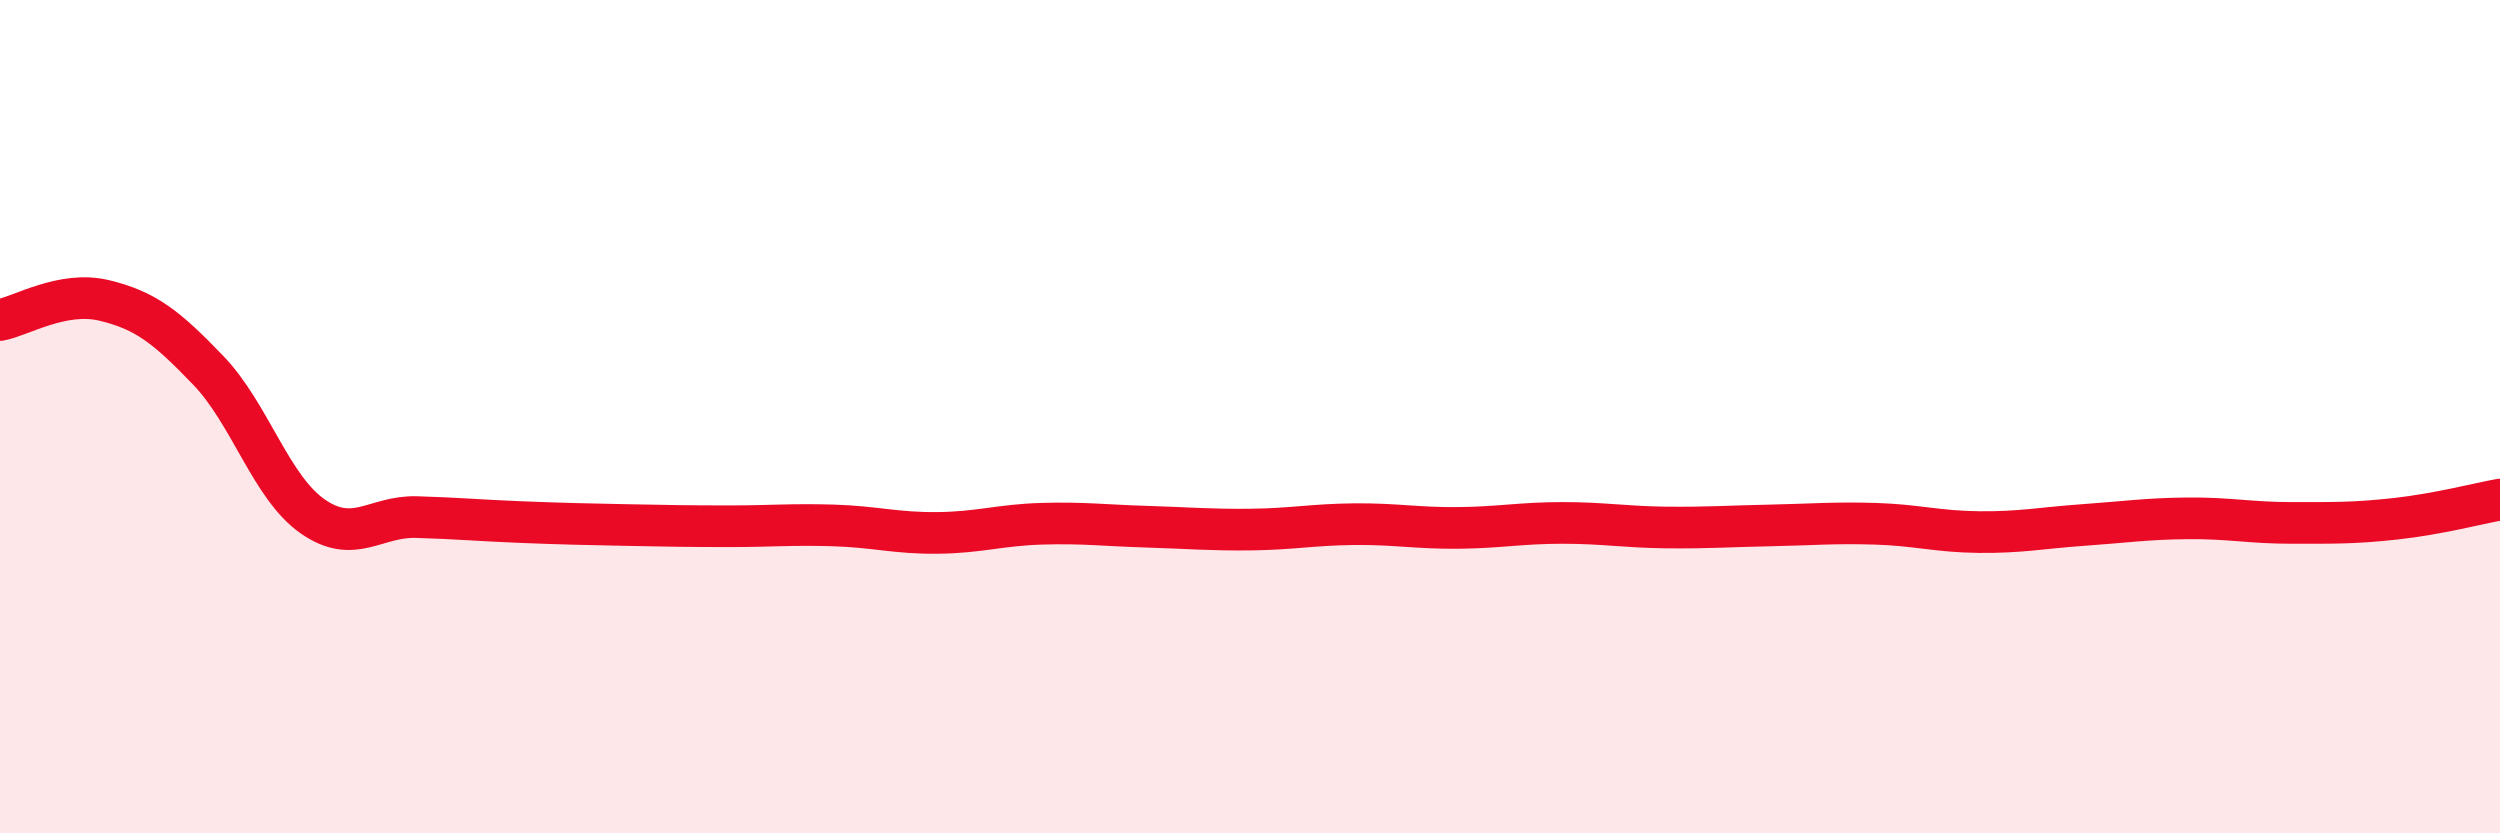
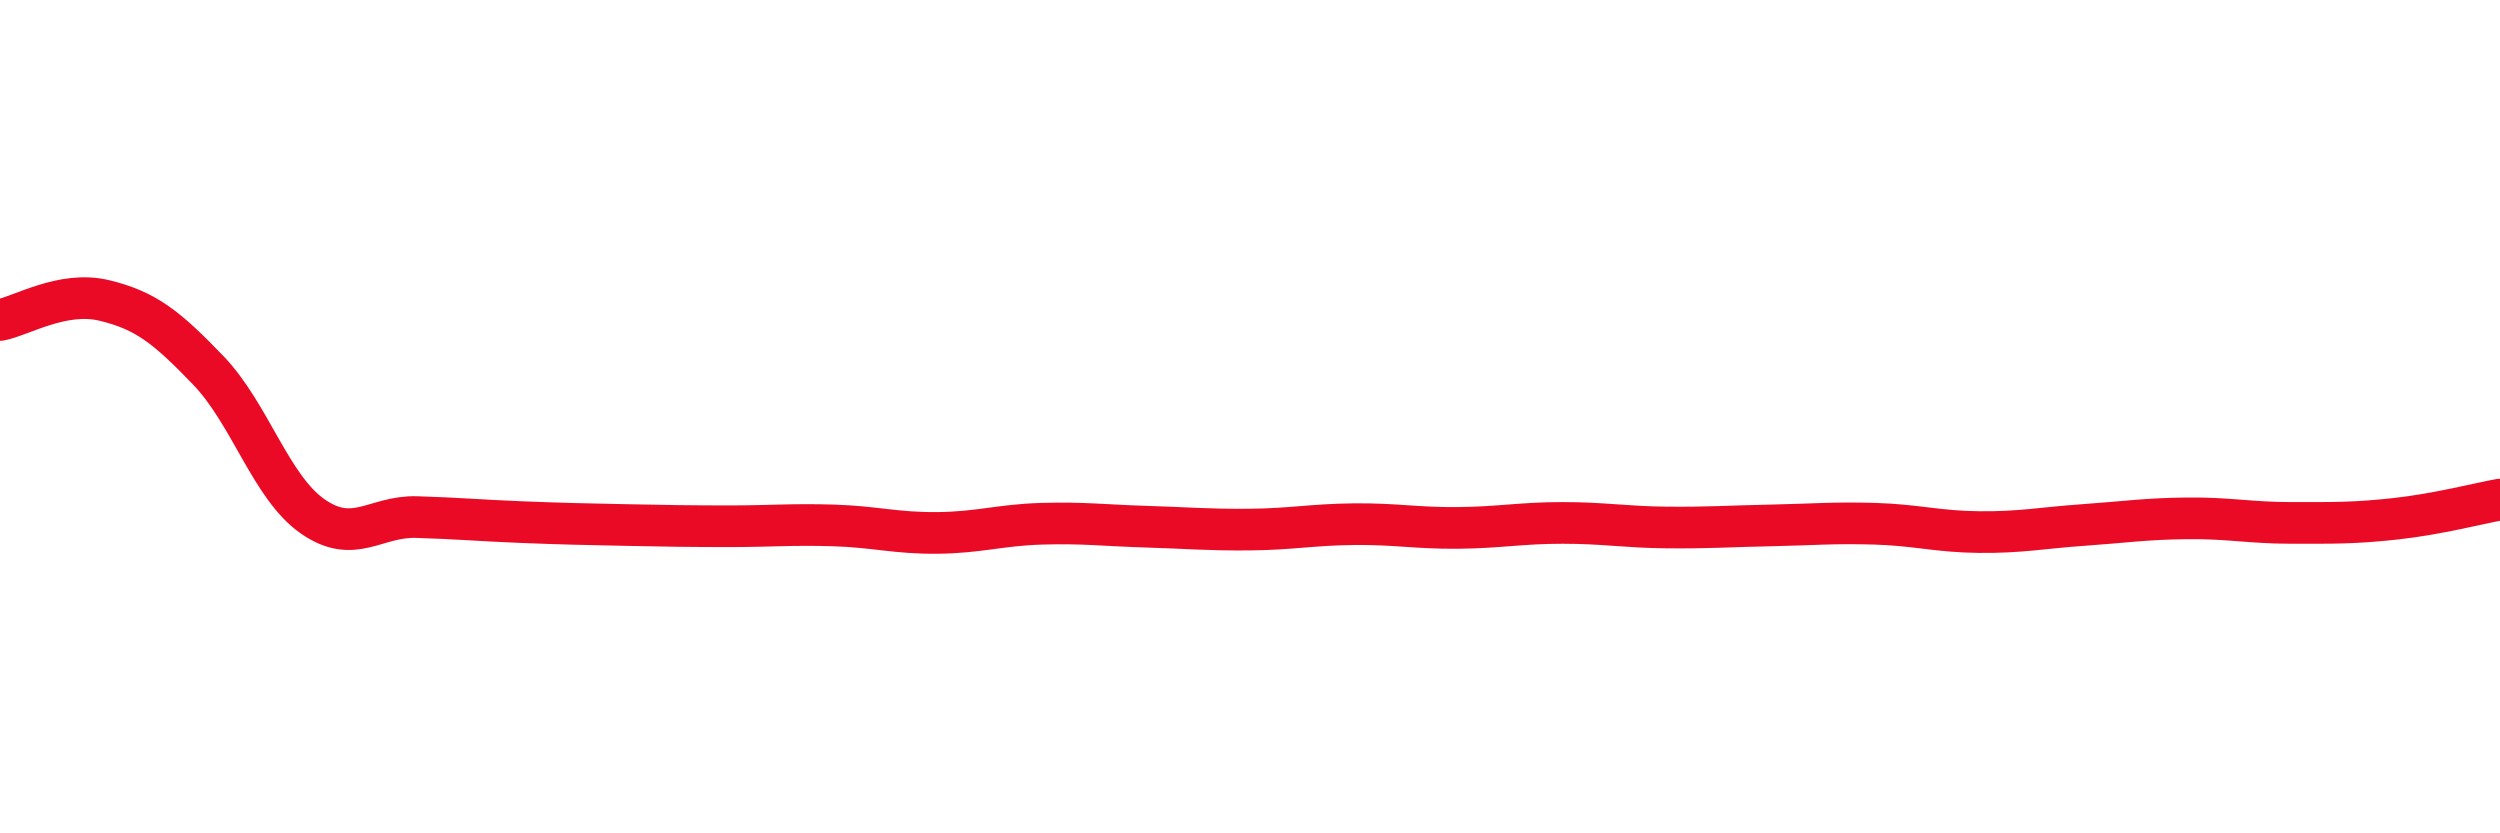
<svg xmlns="http://www.w3.org/2000/svg" width="60" height="20" viewBox="0 0 60 20">
-   <path d="M 0,7.68 C 0.5,7.59 1.5,6.97 2.5,7.21 C 3.5,7.45 4,7.85 5,8.89 C 6,9.93 6.5,11.69 7.5,12.39 C 8.5,13.09 9,12.38 10,12.41 C 11,12.44 11.5,12.49 12.5,12.53 C 13.5,12.57 14,12.58 15,12.6 C 16,12.62 16.5,12.63 17.5,12.63 C 18.5,12.63 19,12.58 20,12.61 C 21,12.64 21.5,12.8 22.5,12.79 C 23.5,12.78 24,12.6 25,12.57 C 26,12.54 26.5,12.61 27.5,12.64 C 28.5,12.67 29,12.72 30,12.71 C 31,12.7 31.5,12.59 32.5,12.58 C 33.5,12.57 34,12.68 35,12.67 C 36,12.66 36.5,12.55 37.5,12.55 C 38.5,12.55 39,12.65 40,12.66 C 41,12.67 41.5,12.63 42.5,12.61 C 43.5,12.59 44,12.54 45,12.57 C 46,12.6 46.5,12.76 47.5,12.77 C 48.5,12.78 49,12.67 50,12.6 C 51,12.53 51.5,12.45 52.5,12.44 C 53.5,12.43 54,12.55 55,12.55 C 56,12.55 56.5,12.56 57.5,12.45 C 58.5,12.34 59.5,12.08 60,11.99L60 20L0 20Z" fill="#EB0A25" opacity="0.1" stroke-linecap="round" stroke-linejoin="round" />
  <path d="M 0,7.68 C 0.5,7.59 1.5,6.97 2.5,7.21 C 3.5,7.45 4,7.85 5,8.89 C 6,9.93 6.5,11.69 7.5,12.39 C 8.5,13.09 9,12.38 10,12.41 C 11,12.44 11.5,12.49 12.5,12.53 C 13.5,12.57 14,12.58 15,12.6 C 16,12.62 16.5,12.63 17.5,12.63 C 18.5,12.63 19,12.58 20,12.61 C 21,12.64 21.5,12.8 22.5,12.79 C 23.5,12.78 24,12.6 25,12.57 C 26,12.54 26.5,12.61 27.5,12.64 C 28.5,12.67 29,12.72 30,12.71 C 31,12.7 31.5,12.59 32.5,12.58 C 33.5,12.57 34,12.68 35,12.67 C 36,12.66 36.5,12.55 37.5,12.55 C 38.5,12.55 39,12.65 40,12.66 C 41,12.67 41.5,12.63 42.5,12.61 C 43.5,12.59 44,12.54 45,12.57 C 46,12.6 46.5,12.76 47.5,12.77 C 48.5,12.78 49,12.67 50,12.6 C 51,12.53 51.5,12.45 52.5,12.44 C 53.5,12.43 54,12.55 55,12.55 C 56,12.55 56.5,12.56 57.5,12.45 C 58.5,12.34 59.5,12.08 60,11.99" stroke="#EB0A25" stroke-width="1" fill="none" stroke-linecap="round" stroke-linejoin="round" />
</svg>